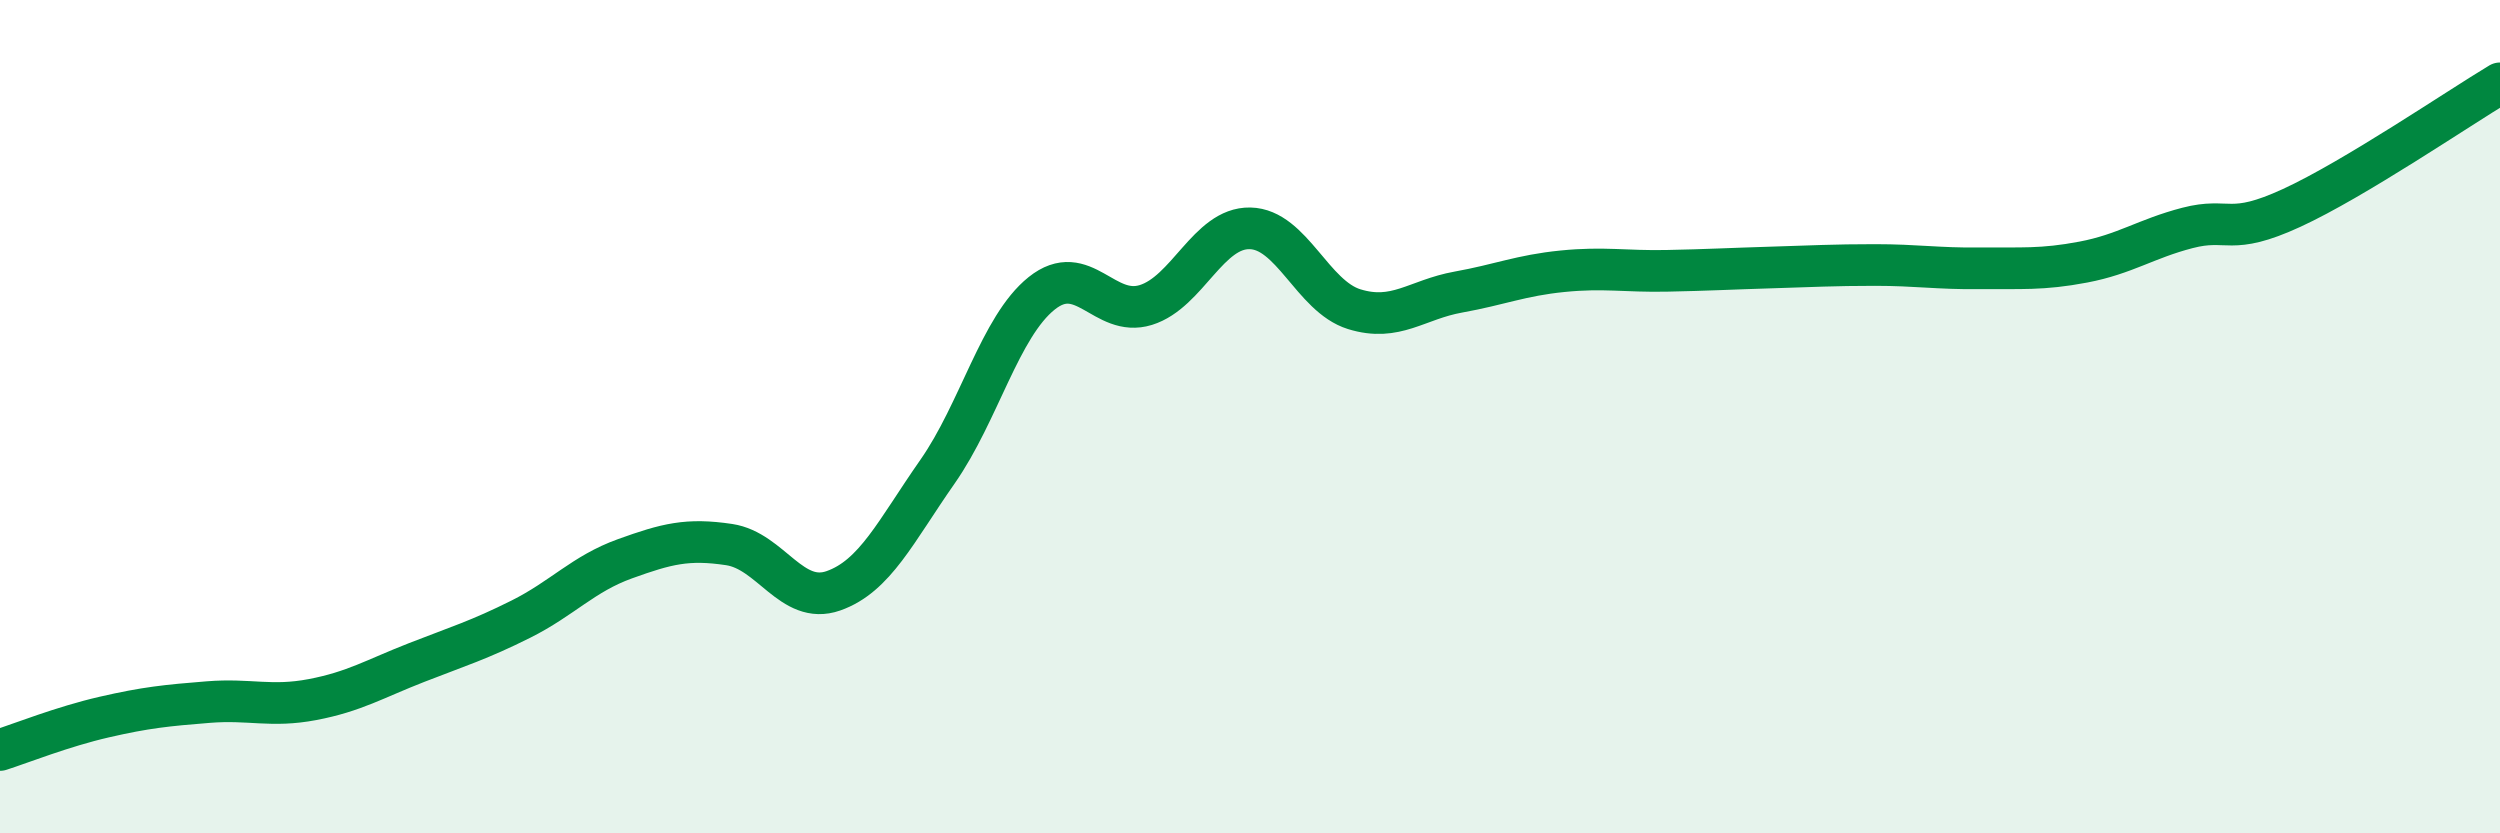
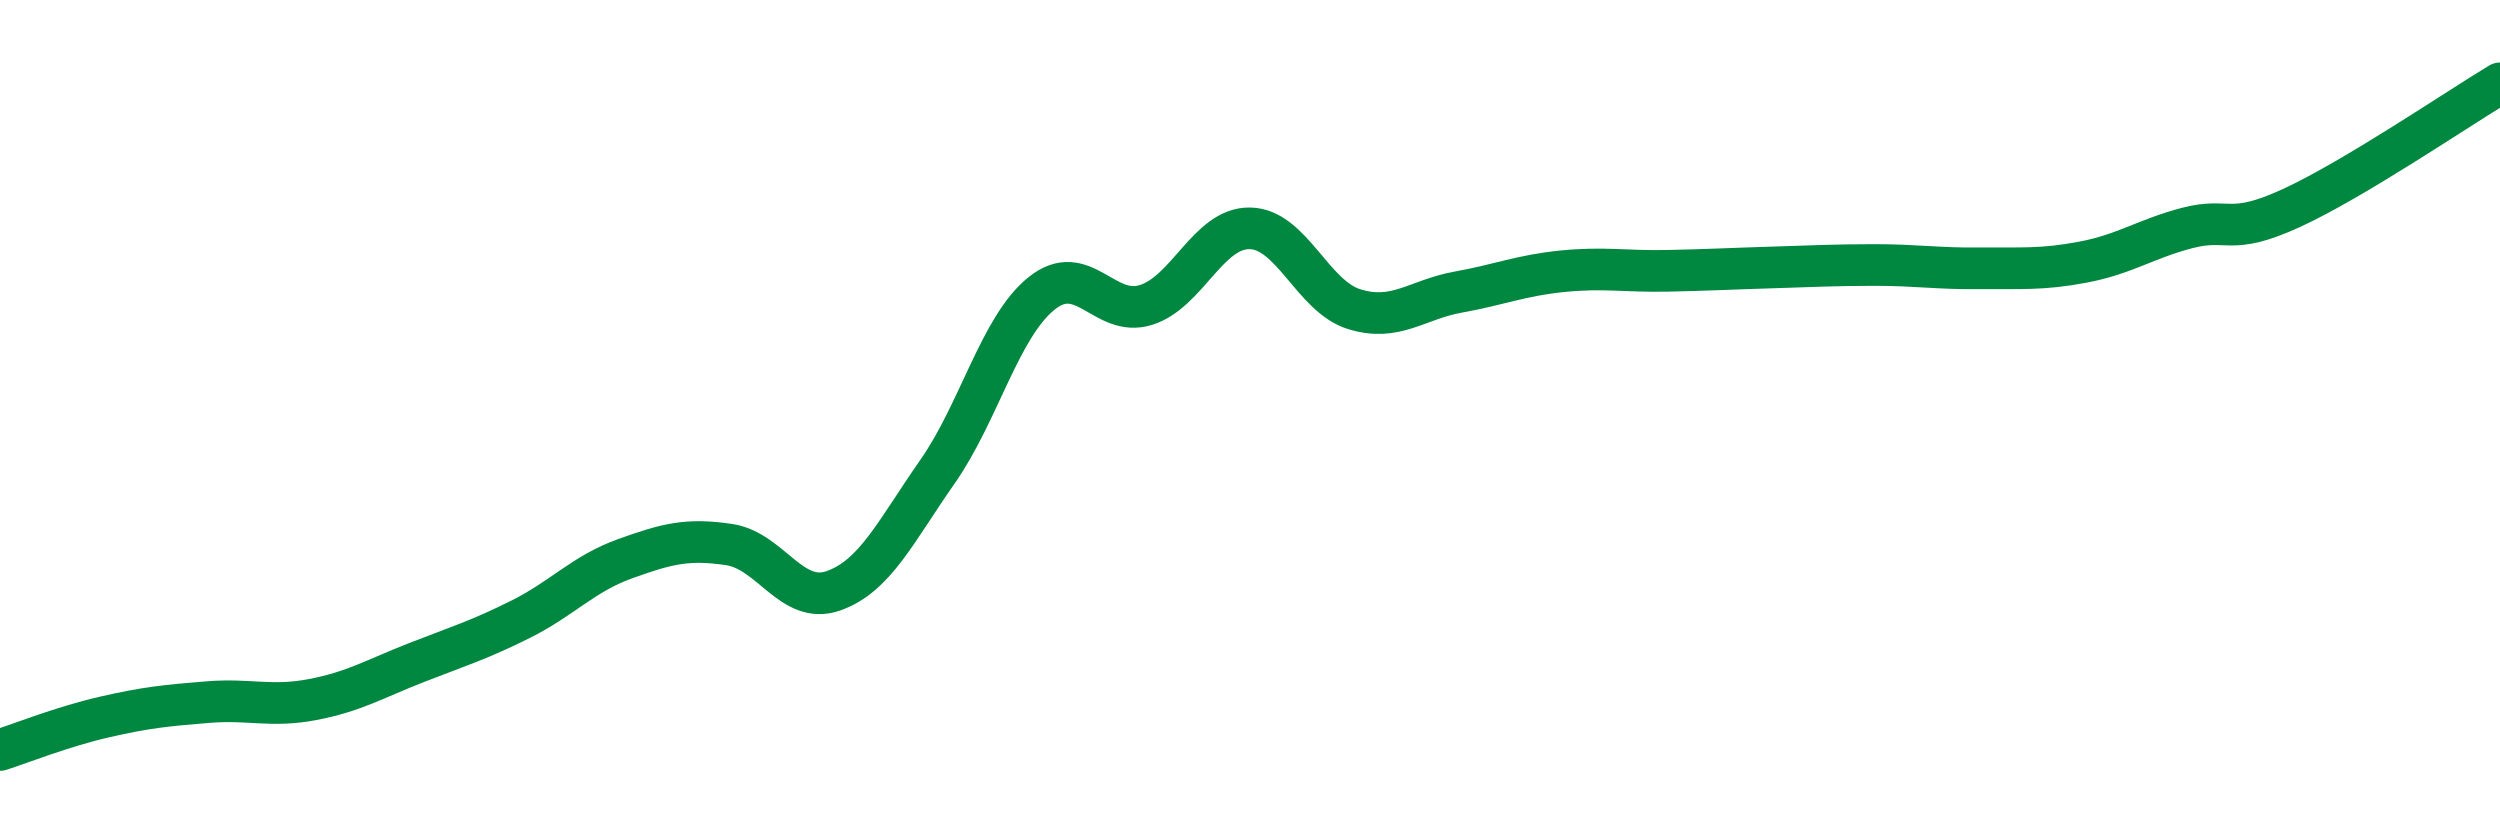
<svg xmlns="http://www.w3.org/2000/svg" width="60" height="20" viewBox="0 0 60 20">
-   <path d="M 0,18 C 0.5,17.84 1.5,17.44 2.5,17.21 C 3.5,16.98 4,16.93 5,16.85 C 6,16.77 6.5,16.98 7.5,16.79 C 8.5,16.6 9,16.29 10,15.9 C 11,15.51 11.5,15.36 12.5,14.86 C 13.5,14.36 14,13.77 15,13.41 C 16,13.05 16.5,12.92 17.5,13.07 C 18.5,13.22 19,14.53 20,14.18 C 21,13.83 21.5,12.75 22.5,11.32 C 23.5,9.89 24,7.84 25,7.04 C 26,6.24 26.5,7.63 27.5,7.32 C 28.5,7.01 29,5.46 30,5.48 C 31,5.5 31.5,7.11 32.5,7.42 C 33.5,7.73 34,7.19 35,7.01 C 36,6.83 36.5,6.61 37.5,6.51 C 38.5,6.41 39,6.52 40,6.5 C 41,6.48 41.5,6.45 42.5,6.42 C 43.5,6.39 44,6.36 45,6.36 C 46,6.36 46.5,6.45 47.5,6.44 C 48.5,6.43 49,6.48 50,6.29 C 51,6.1 51.5,5.73 52.5,5.47 C 53.5,5.21 53.5,5.68 55,4.99 C 56.5,4.3 59,2.6 60,2L60 20L0 20Z" fill="#008740" opacity="0.1" stroke-linecap="round" stroke-linejoin="round" />
  <path d="M 0,18 C 0.5,17.84 1.5,17.44 2.5,17.21 C 3.5,16.98 4,16.93 5,16.85 C 6,16.77 6.5,16.98 7.5,16.79 C 8.5,16.6 9,16.29 10,15.9 C 11,15.51 11.5,15.36 12.5,14.86 C 13.5,14.36 14,13.77 15,13.41 C 16,13.05 16.5,12.92 17.5,13.07 C 18.5,13.22 19,14.53 20,14.18 C 21,13.83 21.5,12.75 22.5,11.32 C 23.5,9.89 24,7.84 25,7.04 C 26,6.24 26.5,7.63 27.5,7.32 C 28.5,7.01 29,5.46 30,5.48 C 31,5.5 31.5,7.11 32.5,7.42 C 33.5,7.73 34,7.19 35,7.01 C 36,6.83 36.5,6.61 37.5,6.51 C 38.5,6.41 39,6.52 40,6.5 C 41,6.48 41.5,6.45 42.5,6.42 C 43.5,6.39 44,6.36 45,6.36 C 46,6.36 46.5,6.45 47.5,6.44 C 48.5,6.43 49,6.48 50,6.29 C 51,6.1 51.5,5.73 52.5,5.47 C 53.5,5.21 53.5,5.68 55,4.99 C 56.5,4.3 59,2.6 60,2" stroke="#008740" stroke-width="1" fill="none" stroke-linecap="round" stroke-linejoin="round" />
</svg>